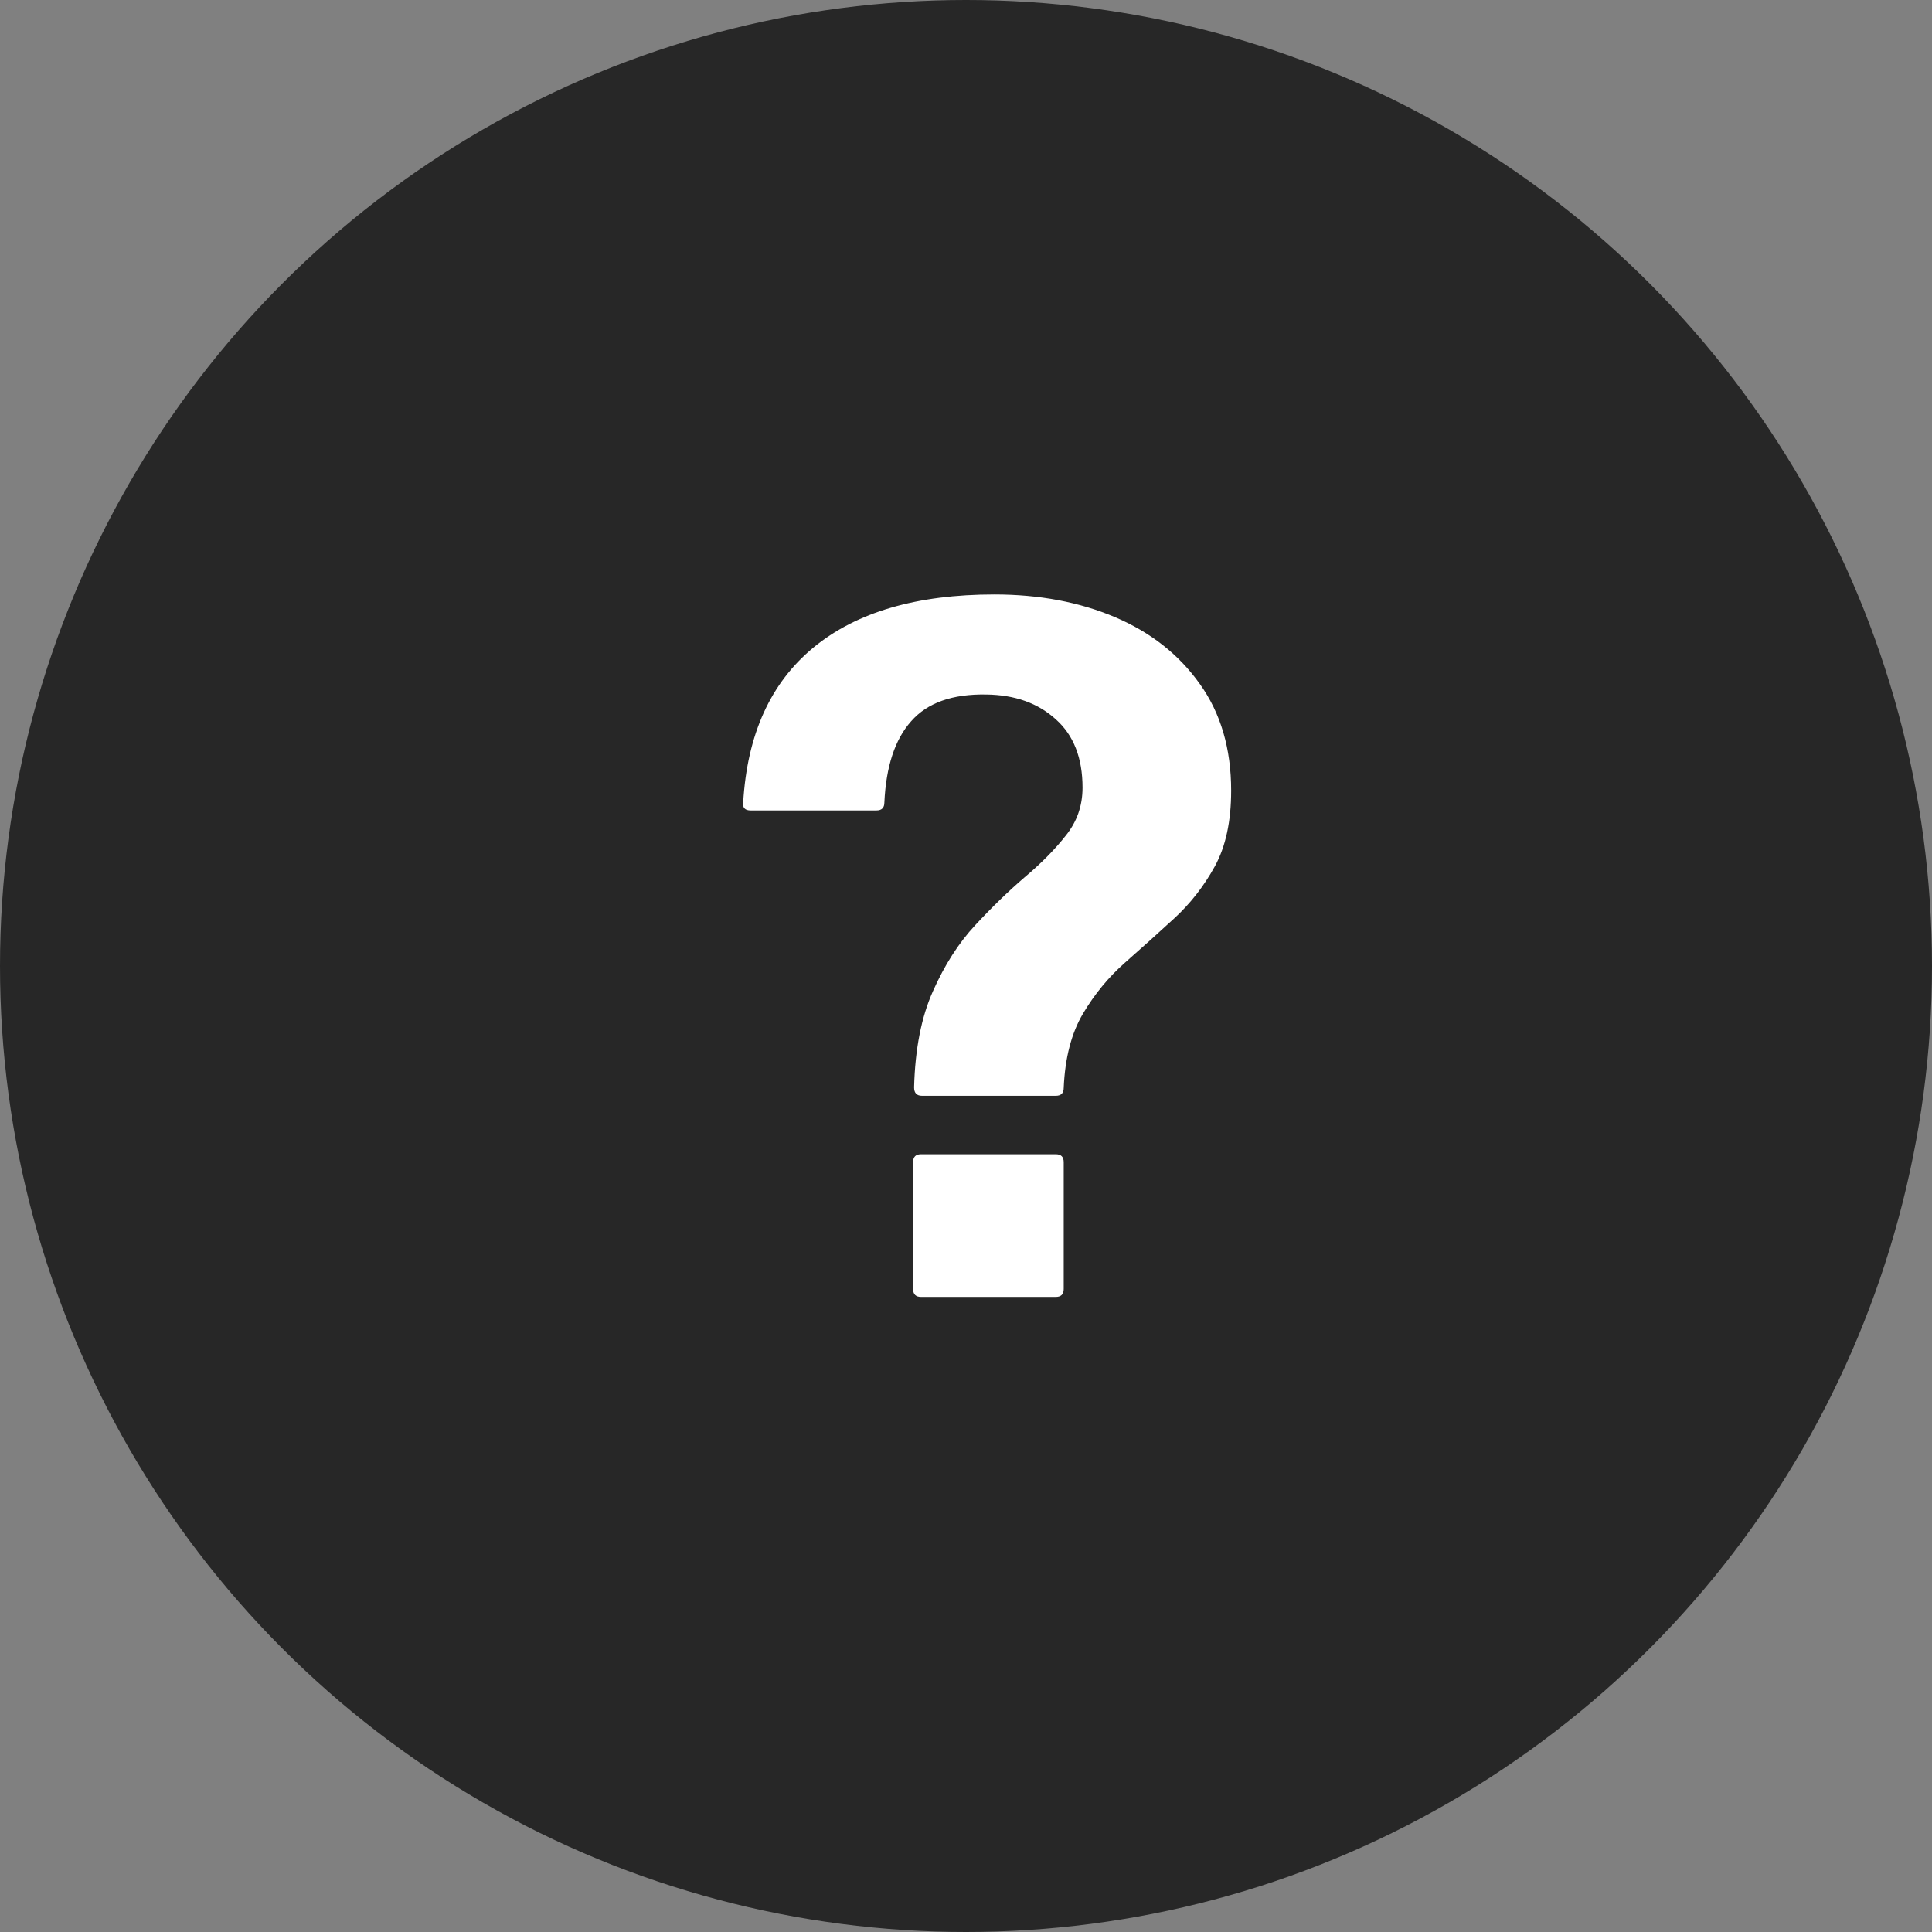
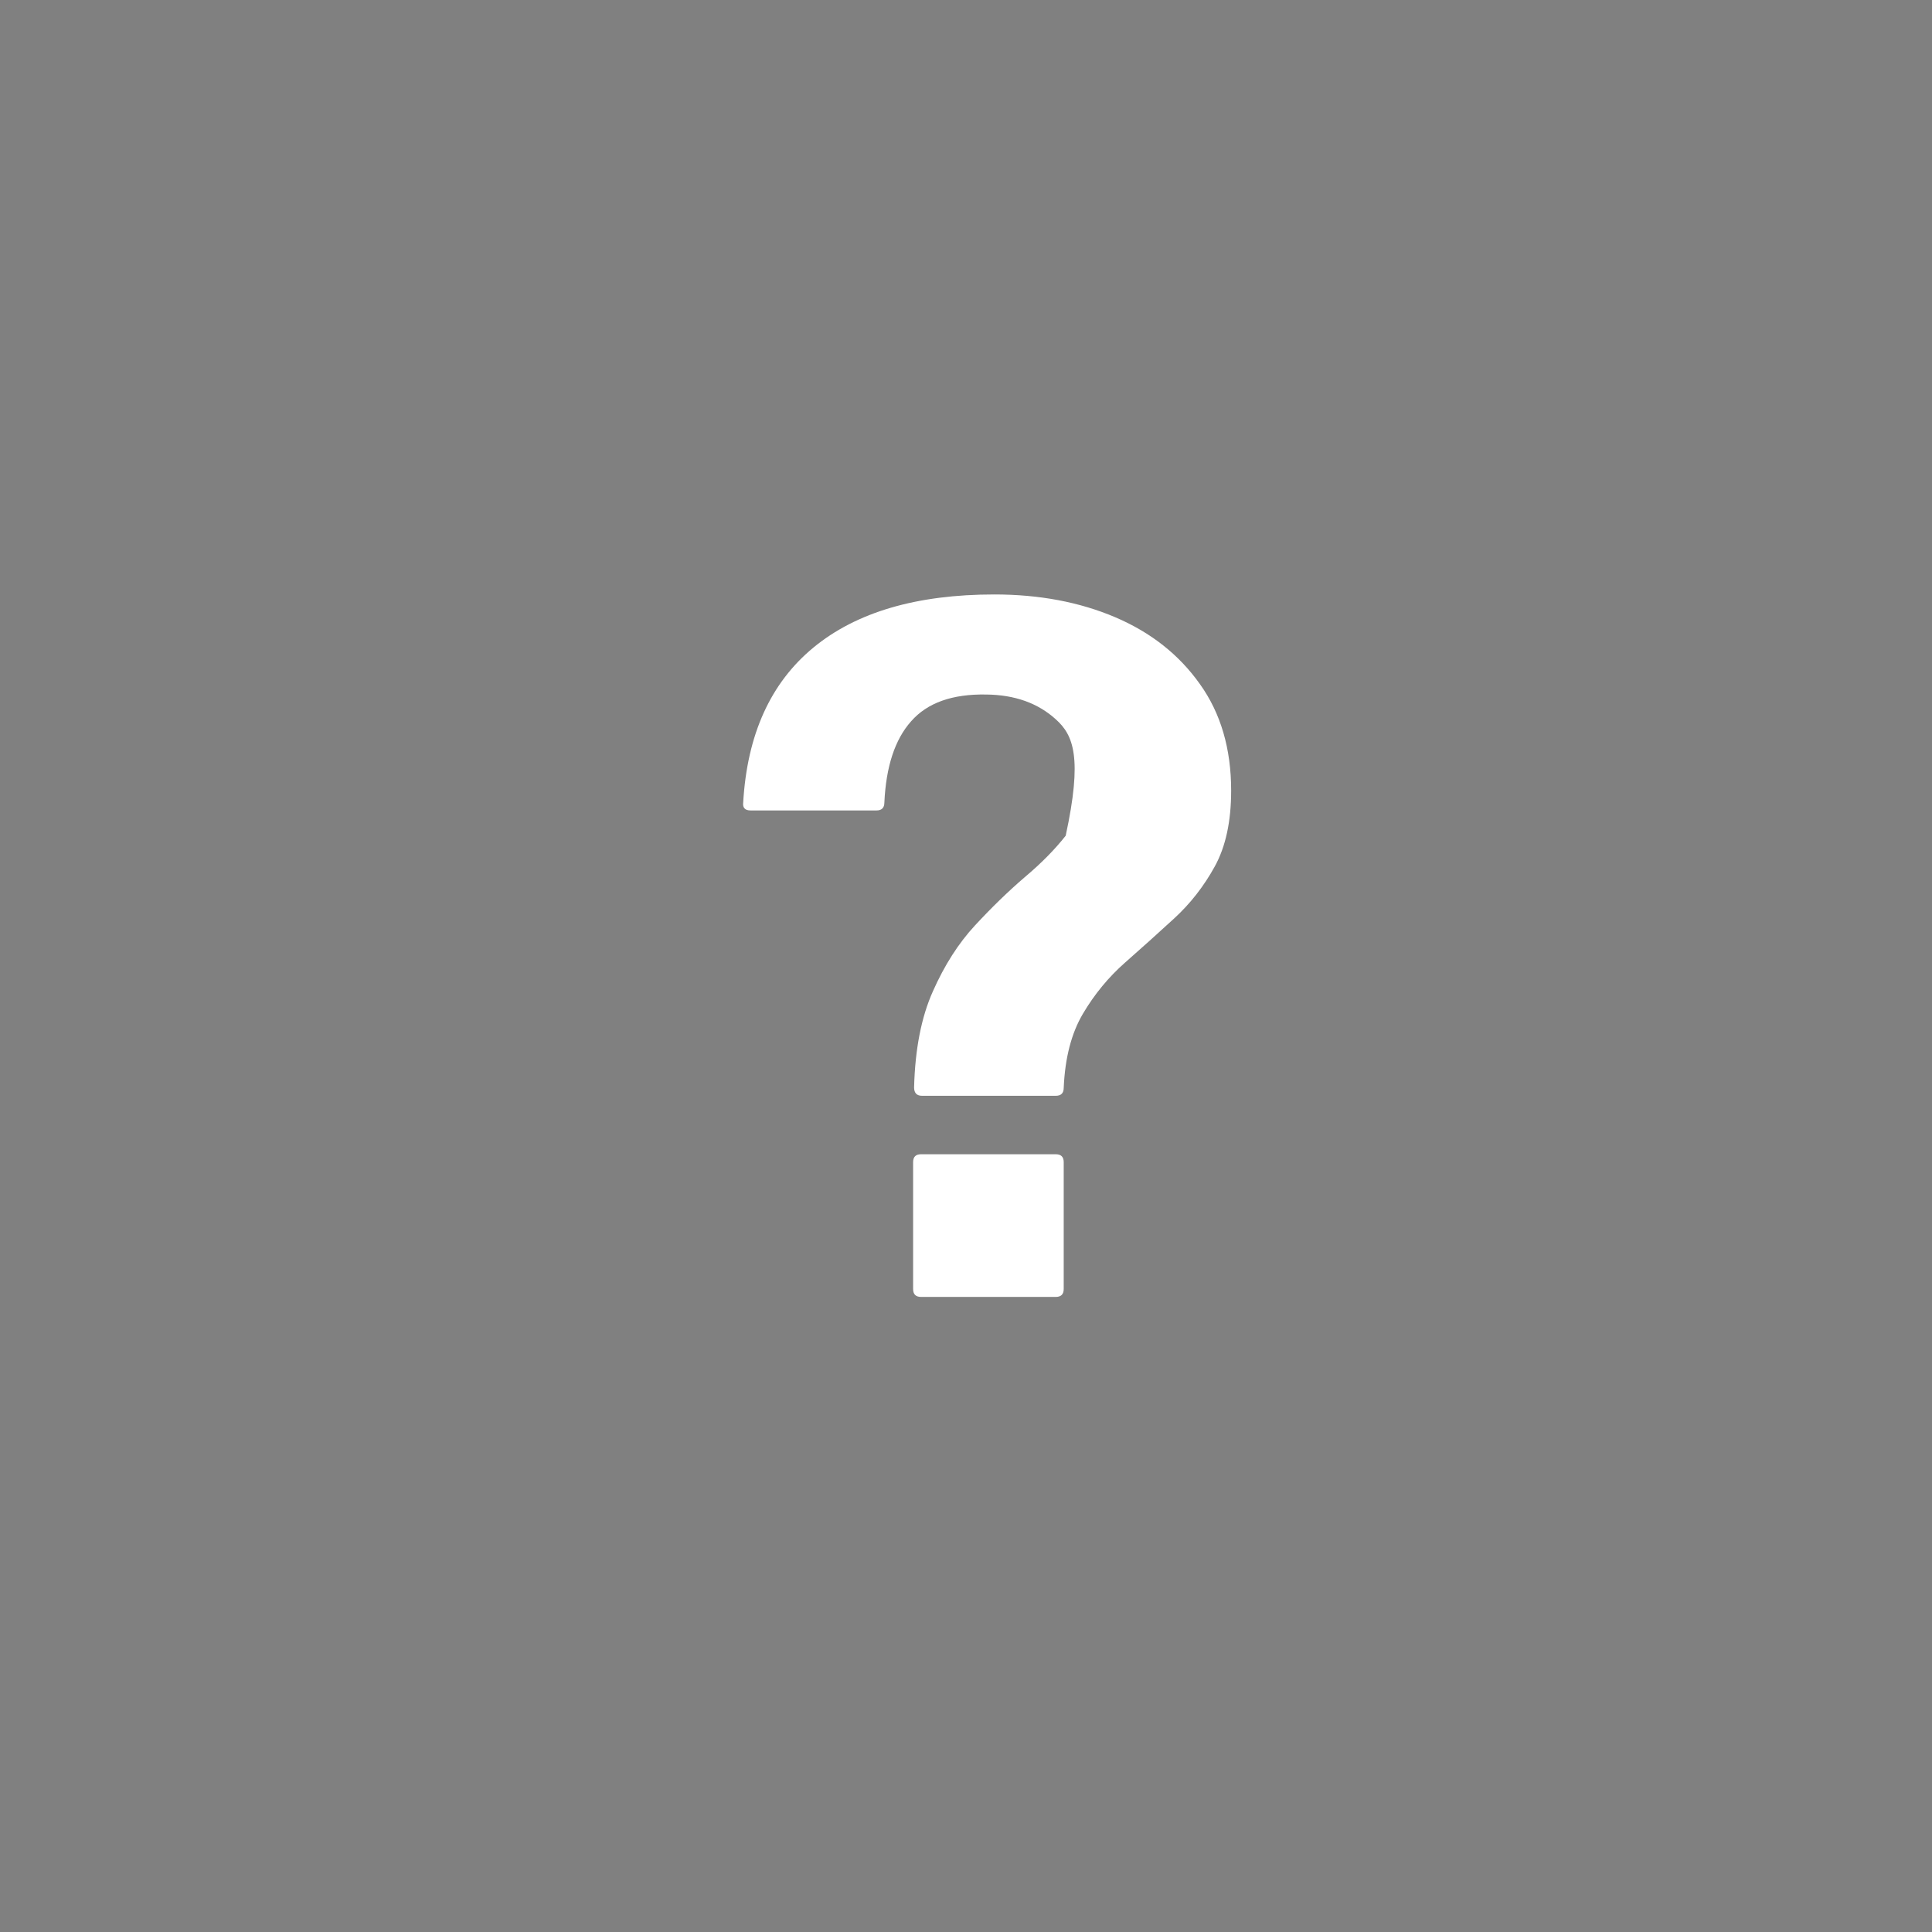
<svg xmlns="http://www.w3.org/2000/svg" width="120" height="120" viewBox="0 0 120 120" fill="none">
  <rect x="0" y="0" width="120" height="120" fill="#808080" stroke="none" />
-   <circle cx="60" cy="60" r="60" fill="#272727" />
-   <path d="M66.069 67.569C66.069 67.897 65.904 68.061 65.576 68.061H57.269C56.94 68.061 56.776 67.887 56.776 67.538C56.838 65.159 57.227 63.169 57.945 61.569C58.663 59.949 59.535 58.584 60.561 57.477C61.607 56.349 62.633 55.354 63.638 54.492C64.663 53.63 65.515 52.769 66.192 51.907C66.889 51.046 67.238 50.051 67.238 48.923C67.238 47.077 66.684 45.661 65.576 44.677C64.469 43.672 63.033 43.159 61.269 43.138C59.156 43.097 57.597 43.651 56.592 44.8C55.586 45.928 55.033 47.61 54.93 49.846C54.93 50.174 54.766 50.338 54.438 50.338H46.622C46.274 50.338 46.12 50.174 46.161 49.846C46.407 45.62 47.863 42.41 50.53 40.215C53.197 38.02 56.94 36.923 61.761 36.923C64.55 36.923 67.053 37.395 69.269 38.338C71.484 39.282 73.238 40.666 74.53 42.492C75.822 44.297 76.469 46.502 76.469 49.108C76.469 51.015 76.13 52.584 75.453 53.815C74.776 55.046 73.935 56.123 72.93 57.046C71.925 57.969 70.909 58.882 69.884 59.784C68.858 60.687 67.986 61.743 67.269 62.954C66.55 64.164 66.15 65.702 66.069 67.569ZM66.069 80.061C66.069 80.389 65.904 80.554 65.576 80.554H57.207C56.879 80.554 56.715 80.389 56.715 80.061V72.184C56.715 71.856 56.879 71.692 57.207 71.692H65.576C65.904 71.692 66.069 71.856 66.069 72.184V80.061Z" fill="white" />
+   <path d="M66.069 67.569C66.069 67.897 65.904 68.061 65.576 68.061H57.269C56.94 68.061 56.776 67.887 56.776 67.538C56.838 65.159 57.227 63.169 57.945 61.569C58.663 59.949 59.535 58.584 60.561 57.477C61.607 56.349 62.633 55.354 63.638 54.492C64.663 53.63 65.515 52.769 66.192 51.907C67.238 47.077 66.684 45.661 65.576 44.677C64.469 43.672 63.033 43.159 61.269 43.138C59.156 43.097 57.597 43.651 56.592 44.8C55.586 45.928 55.033 47.61 54.93 49.846C54.93 50.174 54.766 50.338 54.438 50.338H46.622C46.274 50.338 46.12 50.174 46.161 49.846C46.407 45.62 47.863 42.41 50.53 40.215C53.197 38.02 56.94 36.923 61.761 36.923C64.55 36.923 67.053 37.395 69.269 38.338C71.484 39.282 73.238 40.666 74.53 42.492C75.822 44.297 76.469 46.502 76.469 49.108C76.469 51.015 76.13 52.584 75.453 53.815C74.776 55.046 73.935 56.123 72.93 57.046C71.925 57.969 70.909 58.882 69.884 59.784C68.858 60.687 67.986 61.743 67.269 62.954C66.55 64.164 66.15 65.702 66.069 67.569ZM66.069 80.061C66.069 80.389 65.904 80.554 65.576 80.554H57.207C56.879 80.554 56.715 80.389 56.715 80.061V72.184C56.715 71.856 56.879 71.692 57.207 71.692H65.576C65.904 71.692 66.069 71.856 66.069 72.184V80.061Z" fill="white" />
</svg>